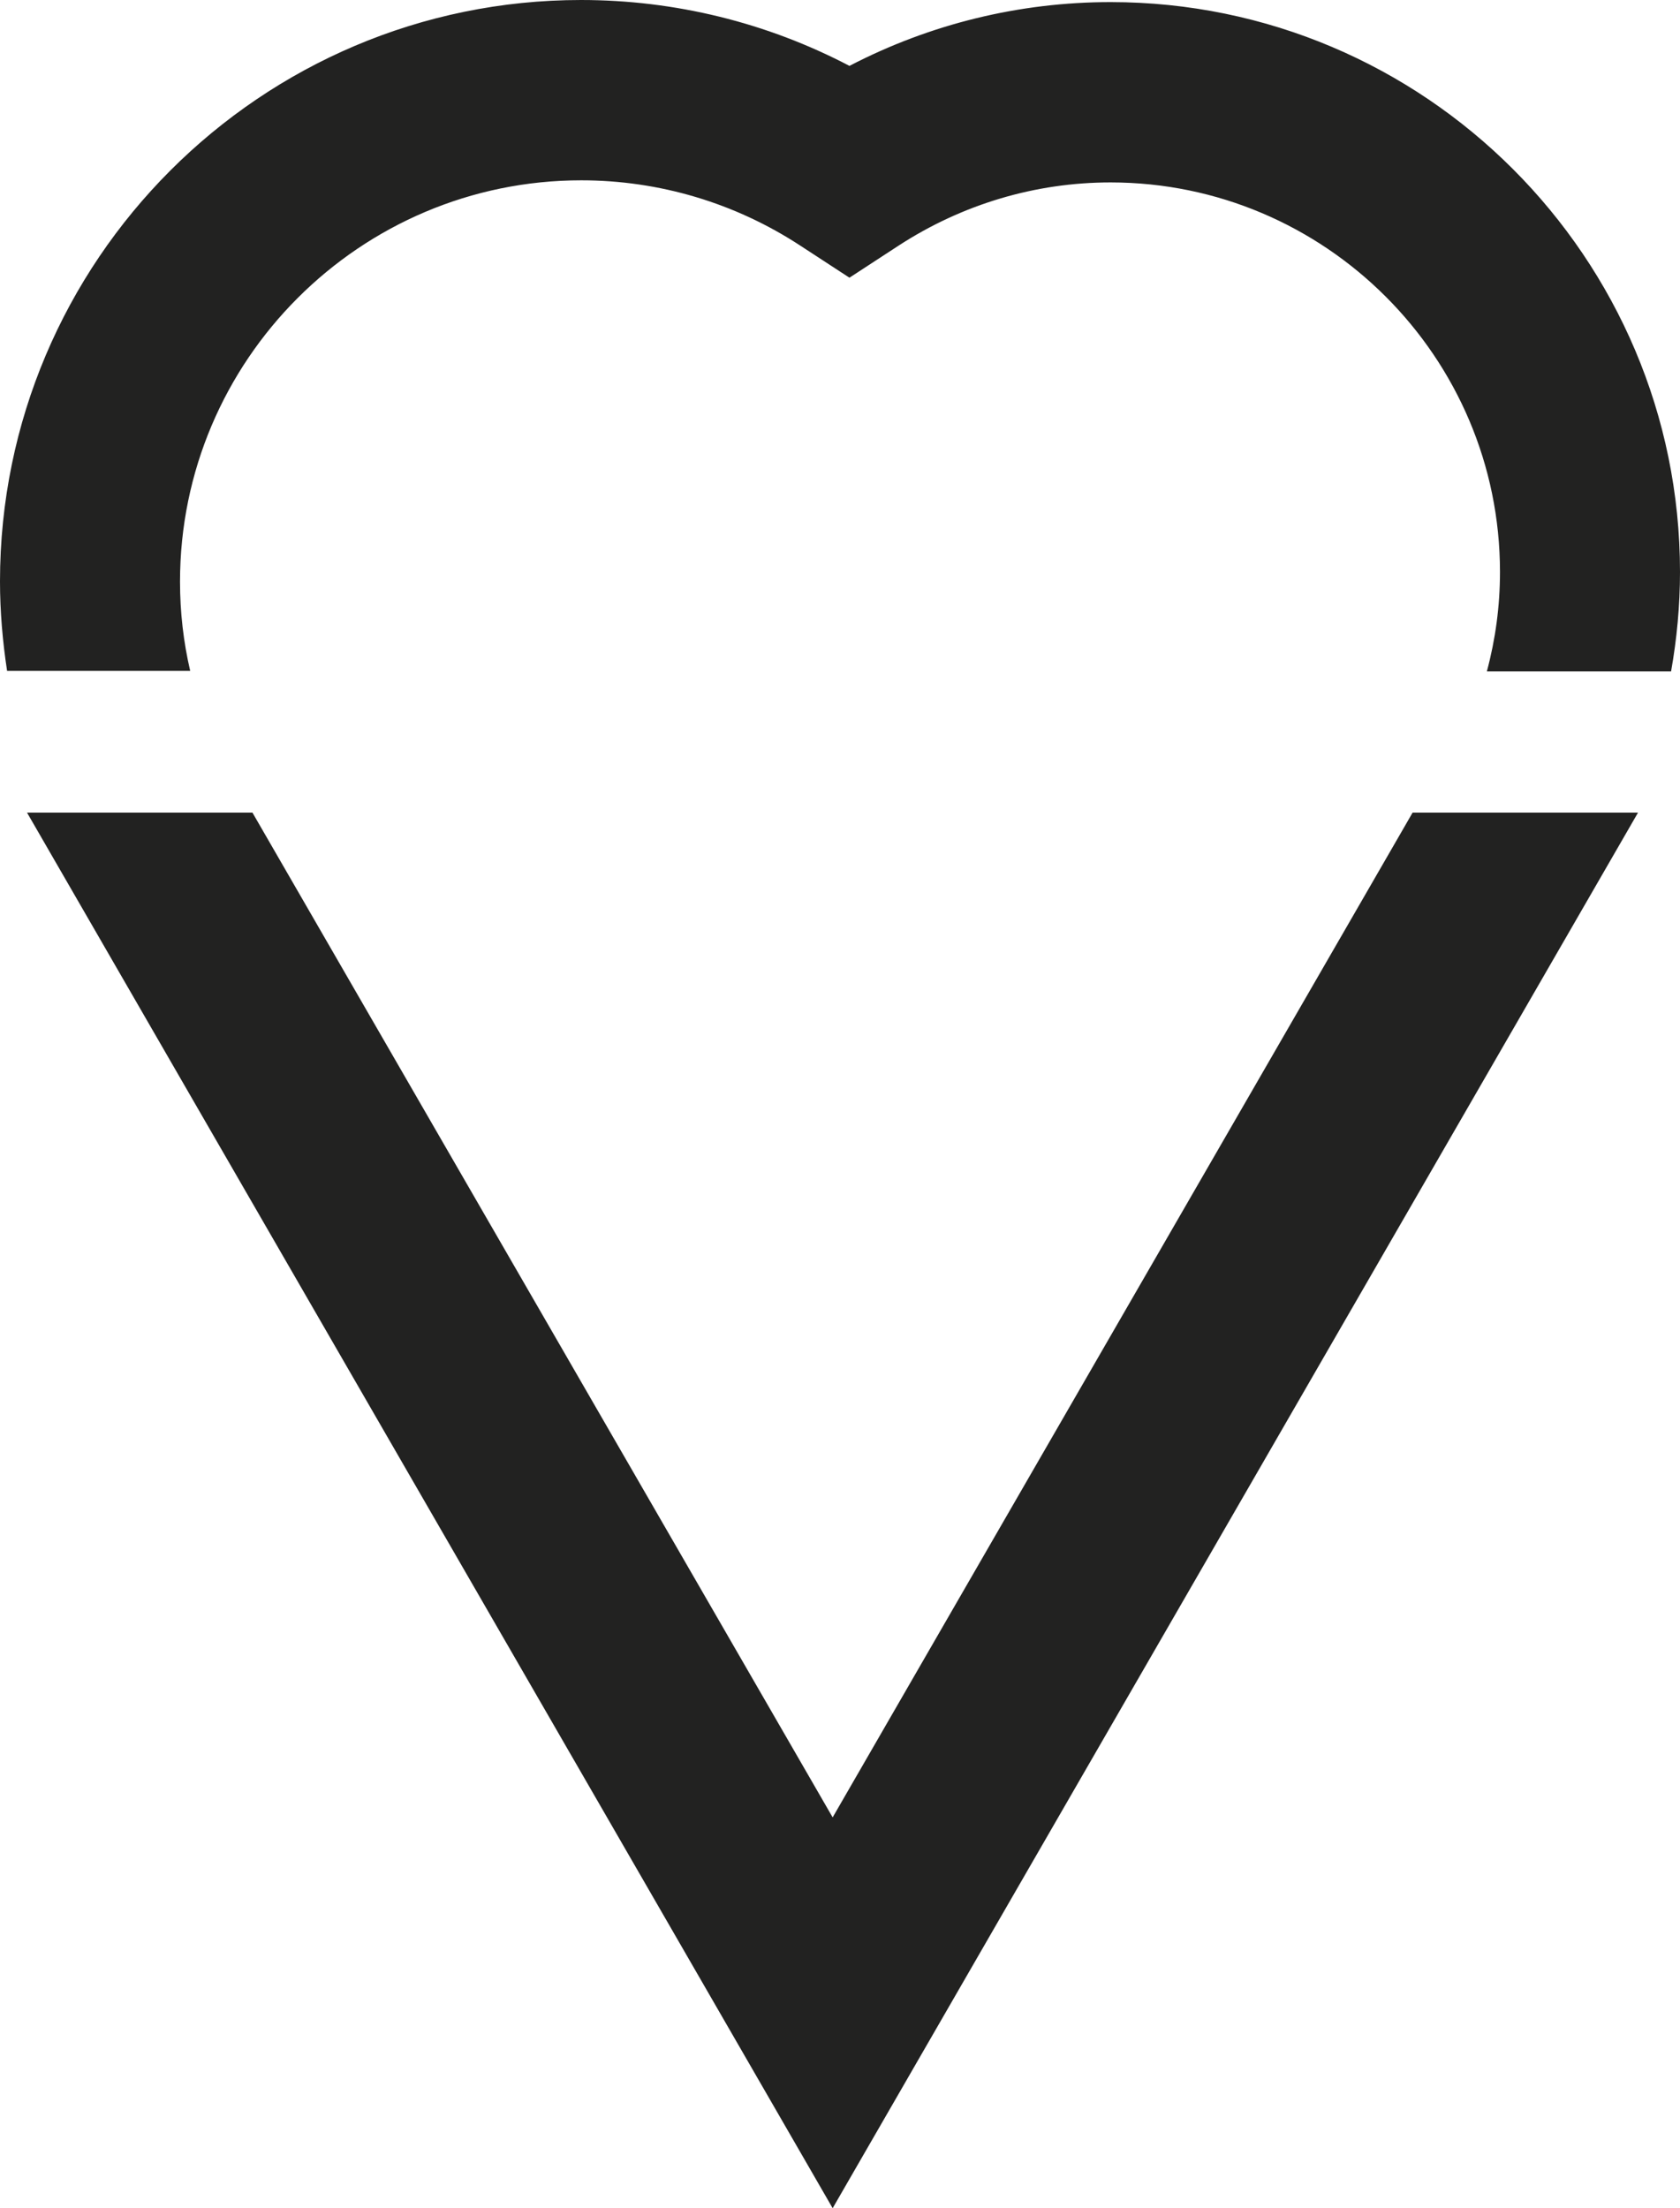
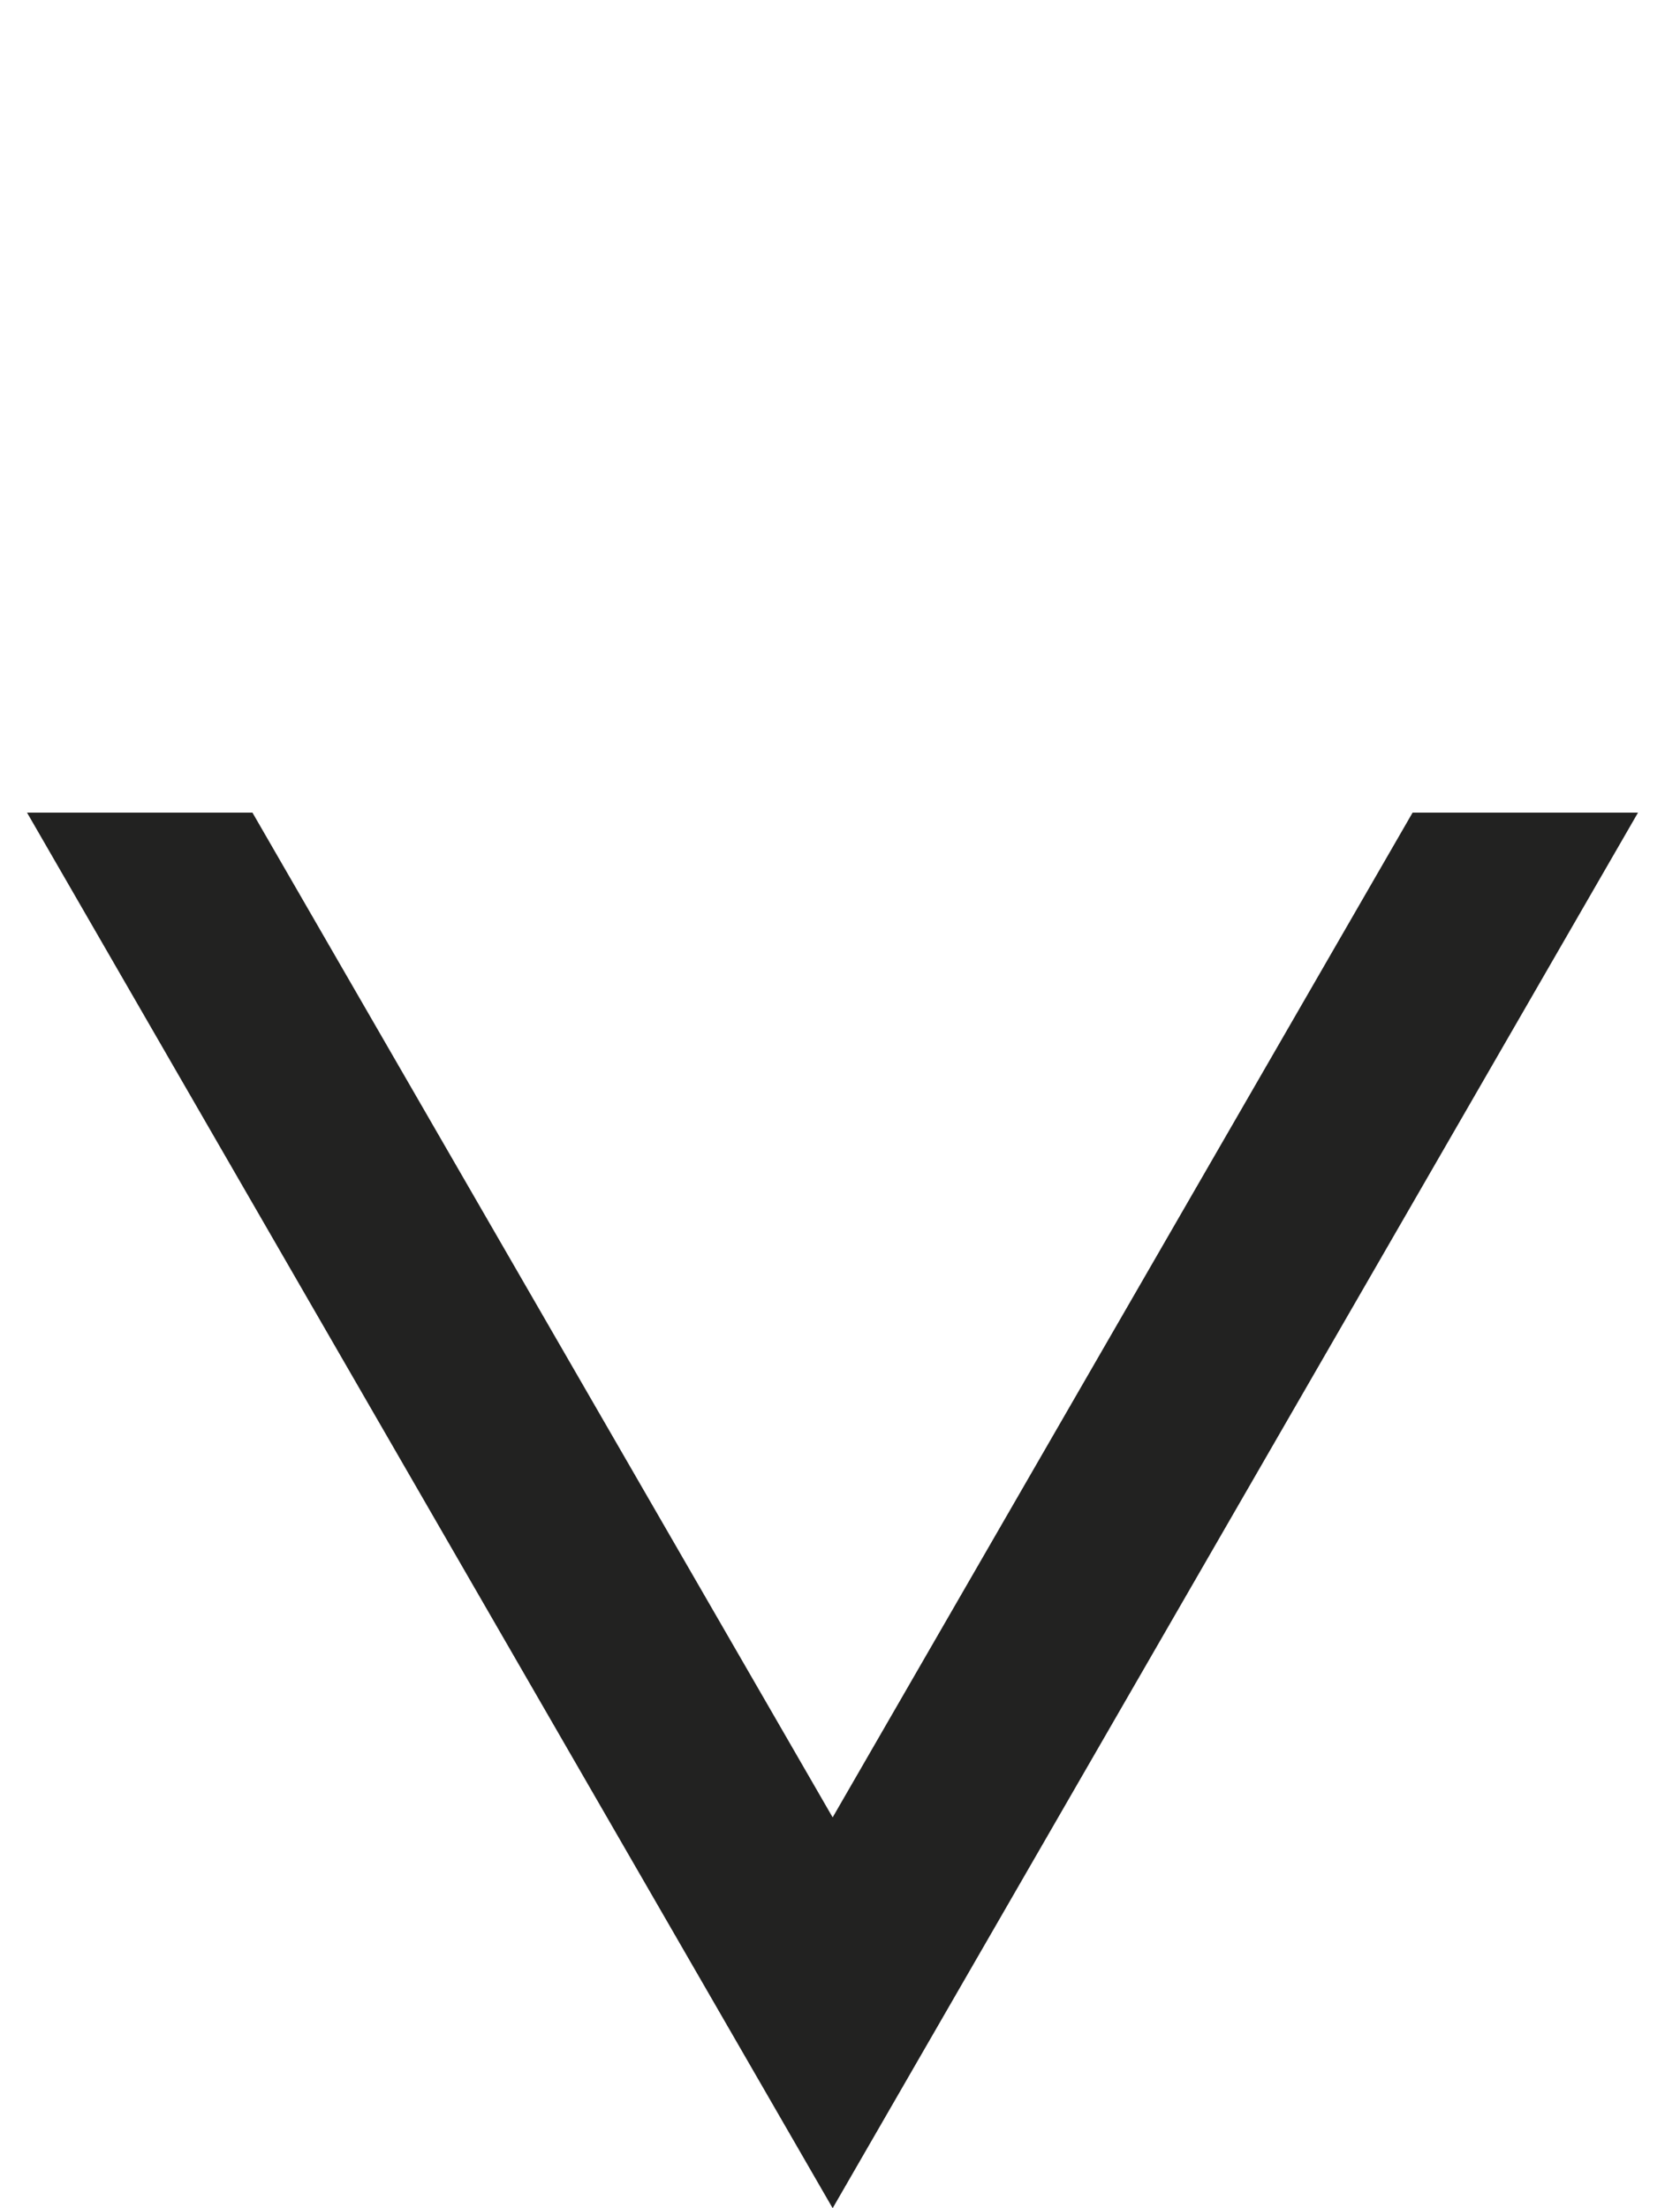
<svg xmlns="http://www.w3.org/2000/svg" id="Layer_2" data-name="Layer 2" viewBox="0 0 64.02 84.13">
  <defs>
    <style>
      .cls-1 {
        fill: #222221;
        stroke-width: 0px;
      }
    </style>
  </defs>
  <g id="Layer_1-2" data-name="Layer 1">
-     <path class="cls-1" d="M7.25,25.57c-.26-1.11-.39-2.25-.39-3.41,0-8.43,6.86-15.29,15.29-15.29,2.97,0,5.86.86,8.35,2.49l1.87,1.22,1.87-1.22c2.43-1.58,5.22-2.41,8.08-2.41,8.18,0,14.84,6.66,14.84,14.84,0,1.3-.17,2.56-.5,3.79h7.02c.22-1.24.34-2.51.34-3.79C64.02,9.81,54.28.08,42.32.08c-3.47,0-6.87.83-9.95,2.43-3.15-1.65-6.65-2.51-10.23-2.51C9.93,0,0,9.94,0,22.15c0,1.15.1,2.29.27,3.41h6.98Z" />
    <polygon class="cls-1" points="53.83 30.96 31.73 69.24 9.62 30.96 1.03 30.96 31.73 84.13 62.42 30.96 53.83 30.96" />
  </g>
</svg>